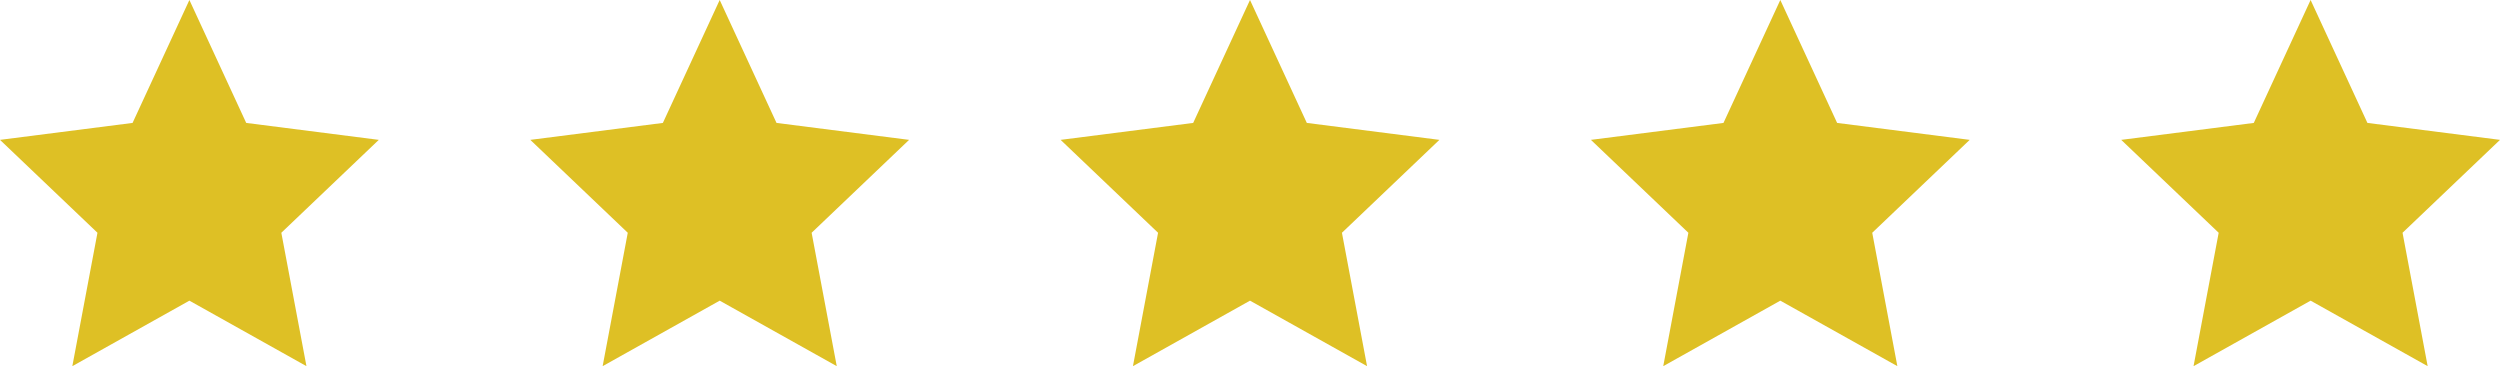
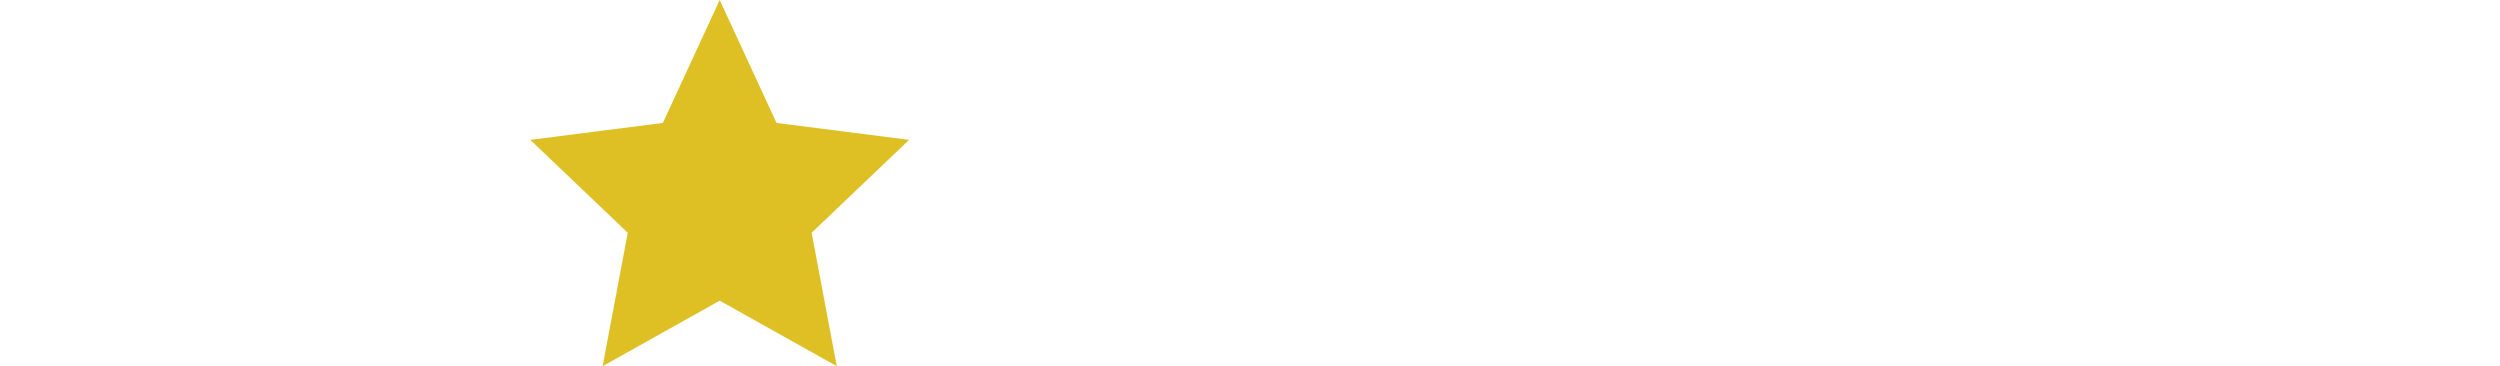
<svg xmlns="http://www.w3.org/2000/svg" width="198" height="29" viewBox="0 0 198 29">
  <g id="stars" transform="translate(-804 -2725)">
-     <path id="Polygon_1" data-name="Polygon 1" d="M15,0l4.5,9.735L30,11.077l-7.719,7.358L24.271,29,15,23.812,5.729,29,7.719,18.435,0,11.077,10.5,9.735Z" transform="translate(804 2725)" fill="#dec025" />
    <path id="Polygon_1-2" data-name="Polygon 1" d="M15,0l4.5,9.735L30,11.077l-7.719,7.358L24.271,29,15,23.812,5.729,29,7.719,18.435,0,11.077,10.5,9.735Z" transform="translate(846 2725)" fill="#dec025" />
-     <path id="Polygon_1-3" data-name="Polygon 1" d="M15,0l4.5,9.735L30,11.077l-7.719,7.358L24.271,29,15,23.812,5.729,29,7.719,18.435,0,11.077,10.5,9.735Z" transform="translate(888 2725)" fill="#dec025" />
-     <path id="Polygon_1-4" data-name="Polygon 1" d="M15,0l4.5,9.735L30,11.077l-7.719,7.358L24.271,29,15,23.812,5.729,29,7.719,18.435,0,11.077,10.5,9.735Z" transform="translate(930 2725)" fill="#dec025" />
-     <path id="Polygon_1-5" data-name="Polygon 1" d="M15,0l4.5,9.735L30,11.077l-7.719,7.358L24.271,29,15,23.812,5.729,29,7.719,18.435,0,11.077,10.5,9.735Z" transform="translate(972 2725)" fill="#dec025" />
  </g>
</svg>